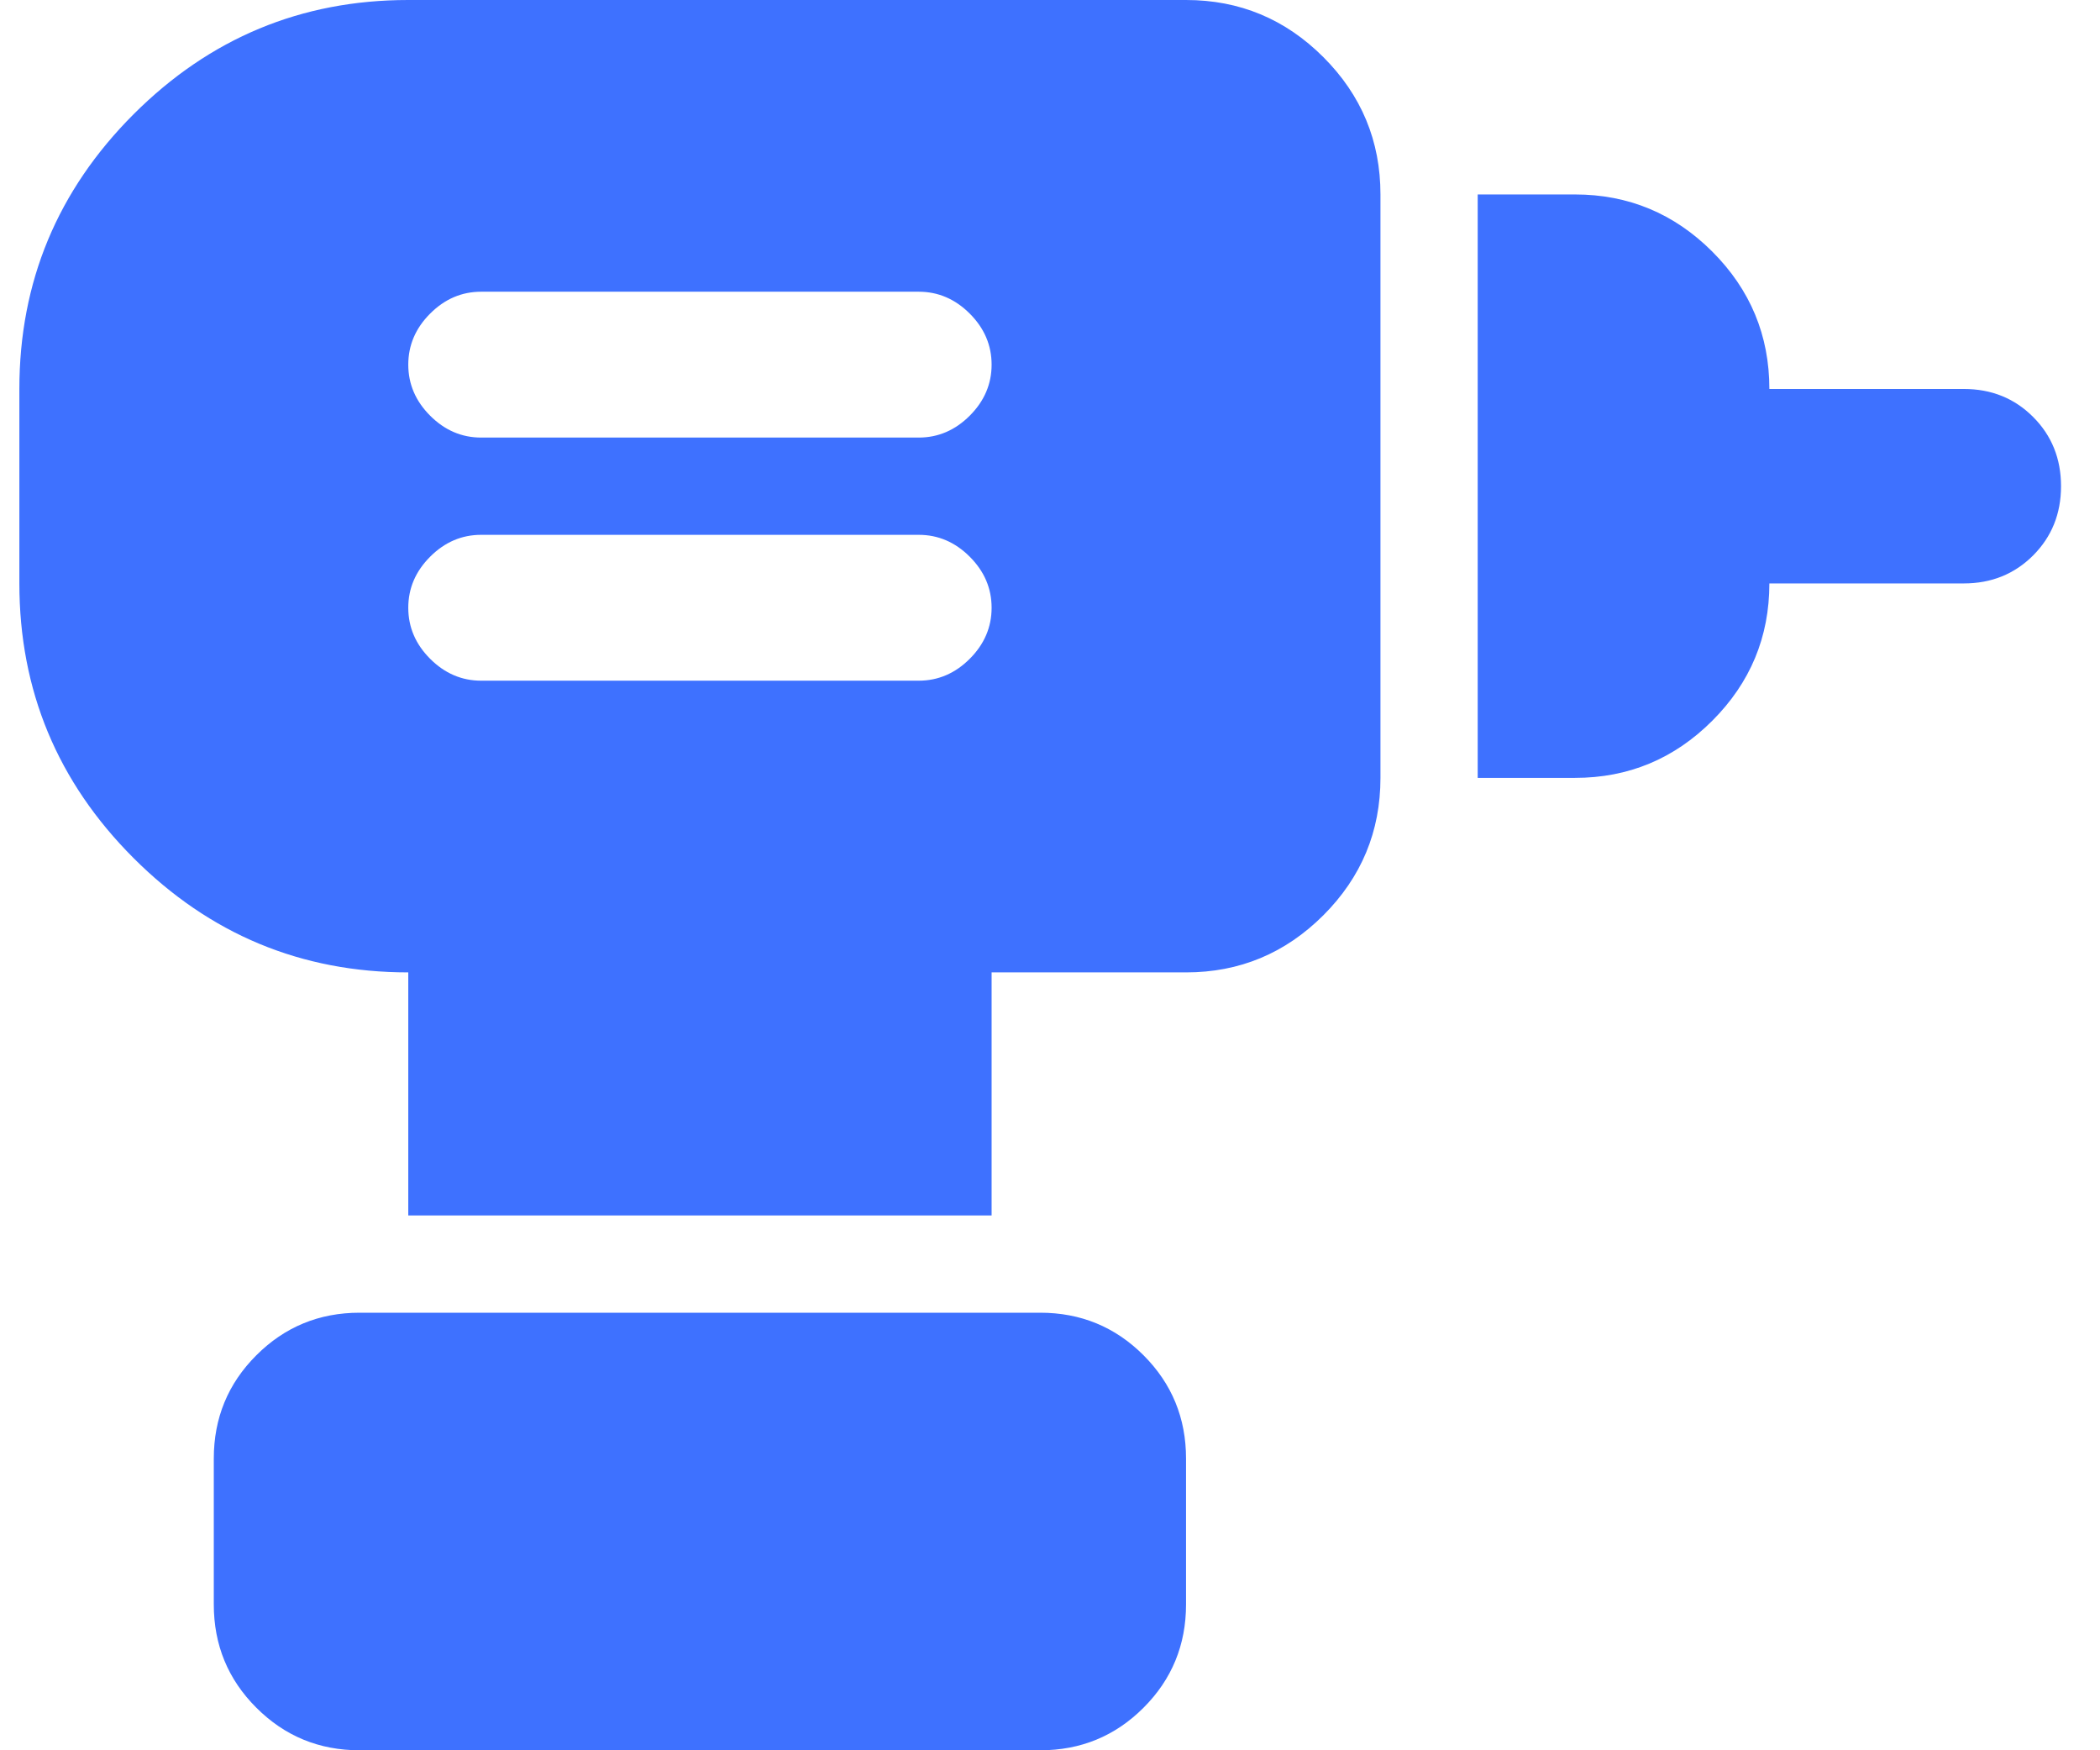
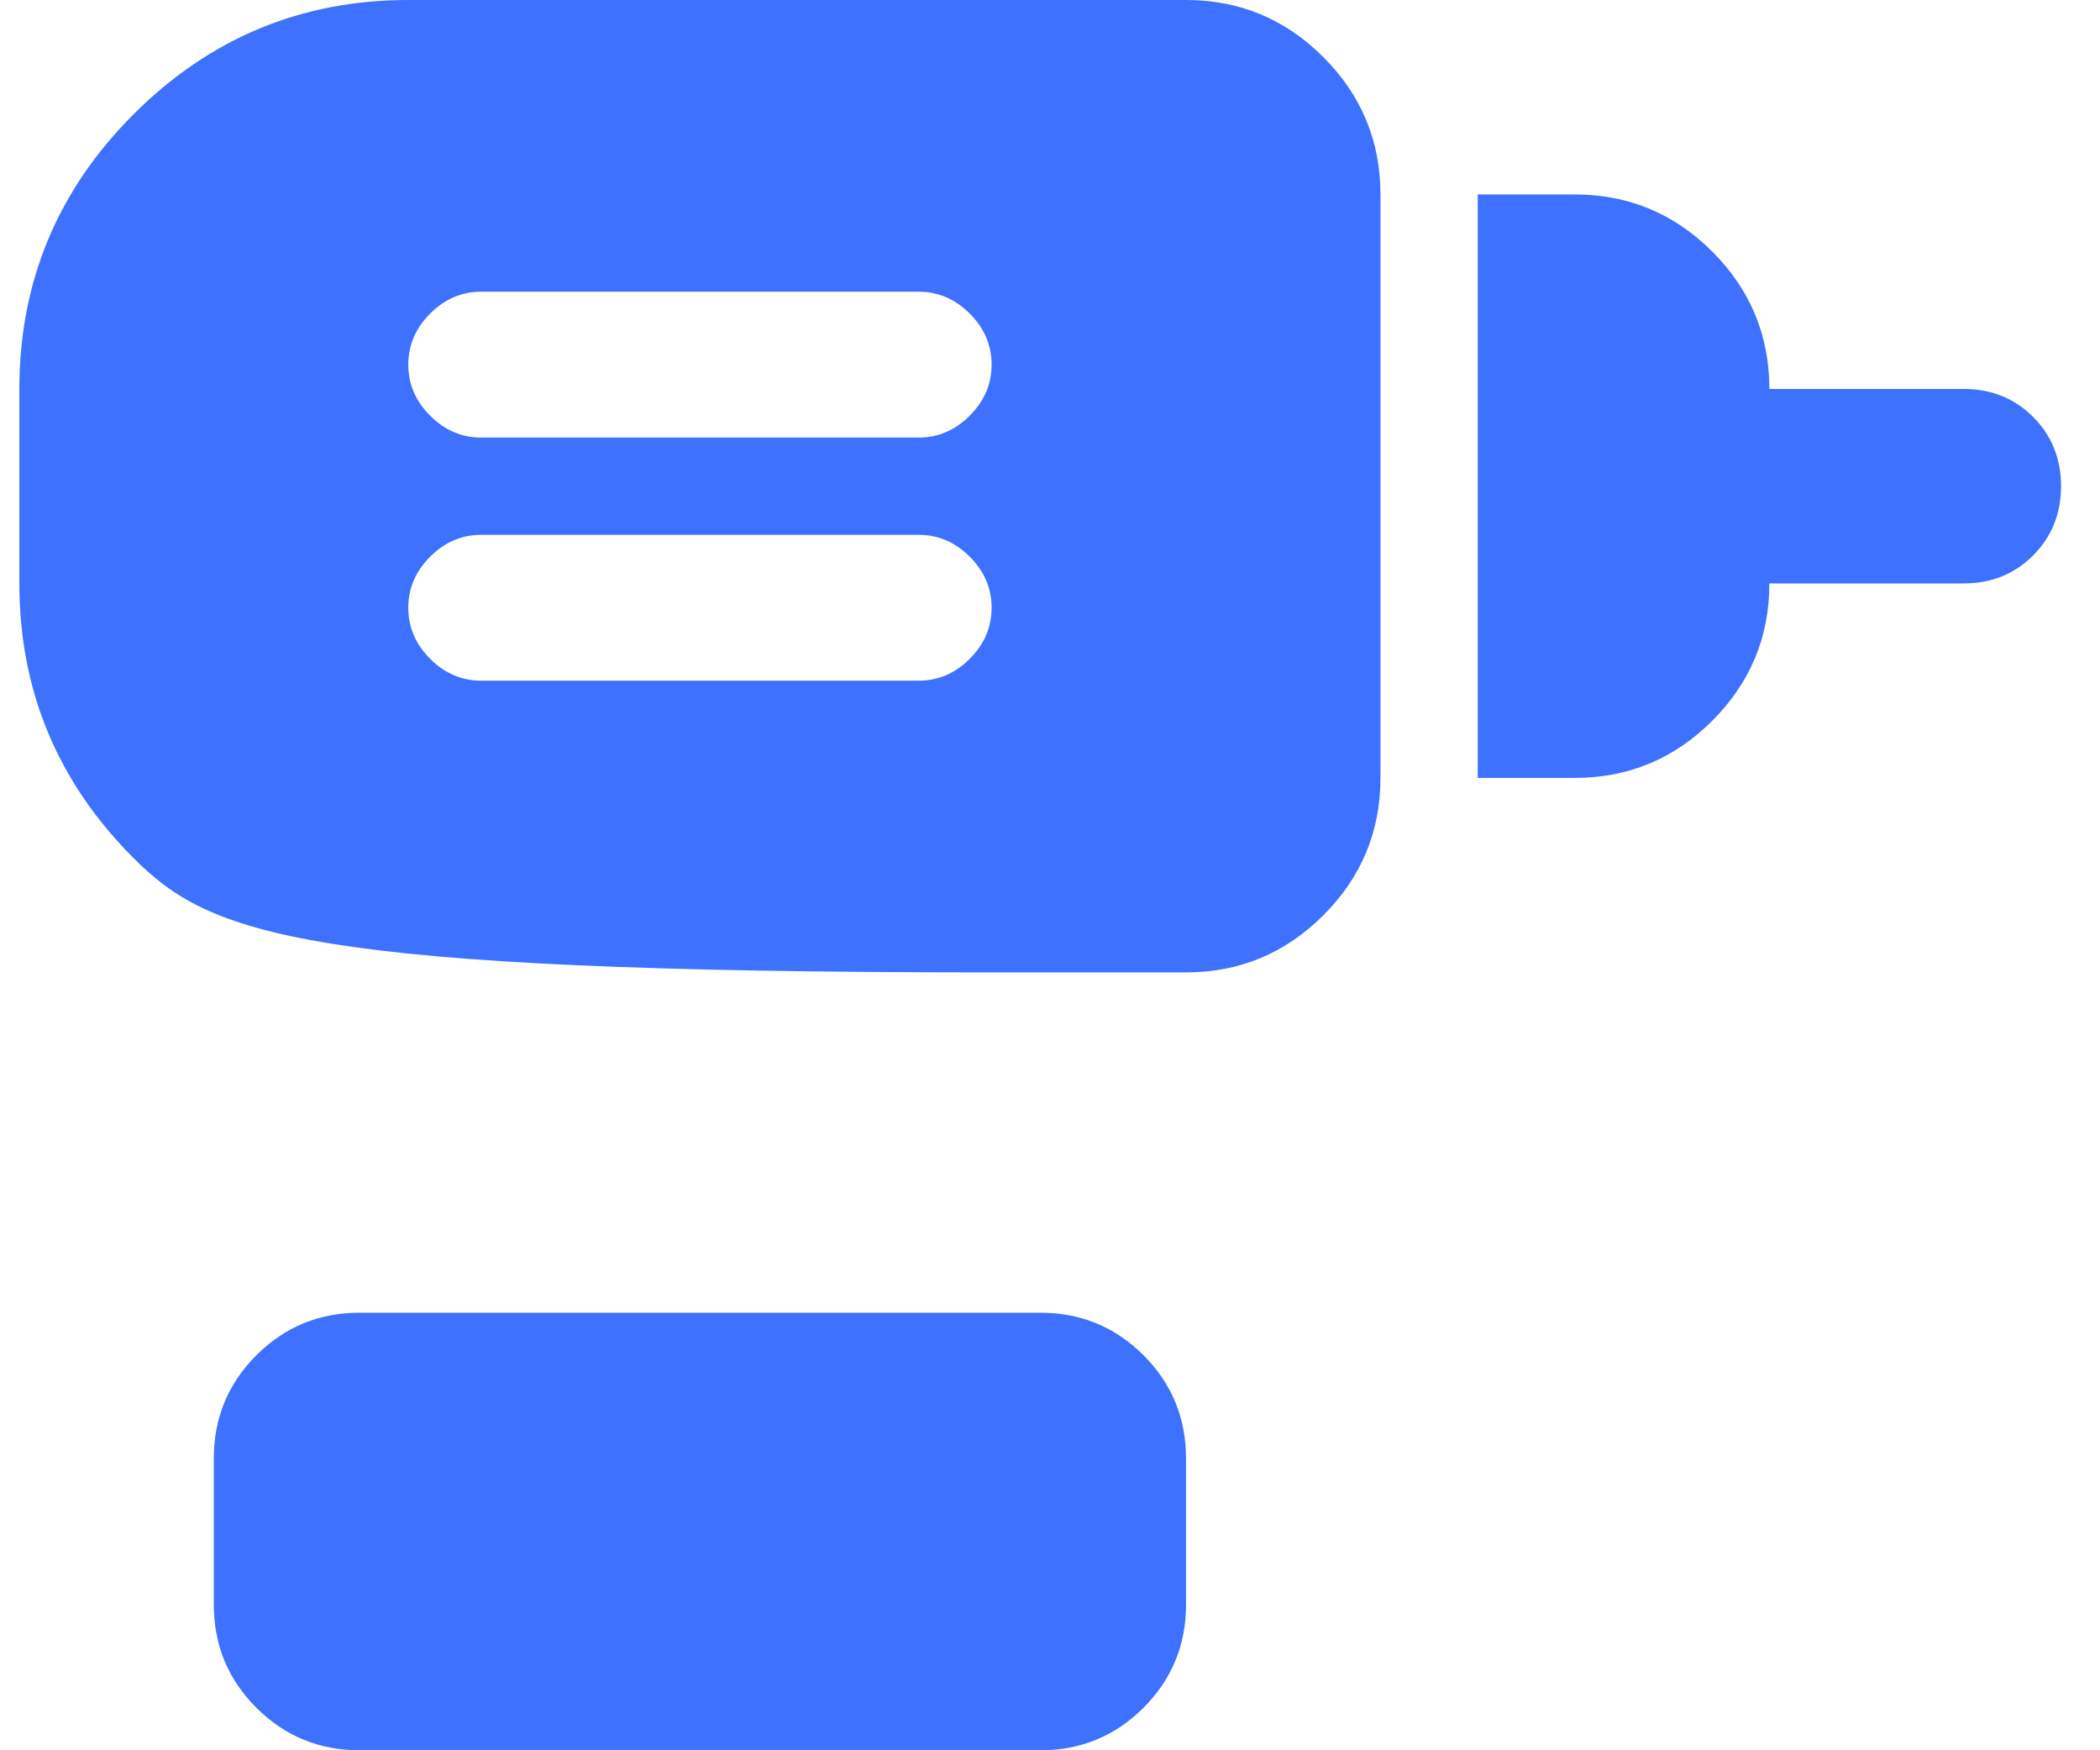
<svg xmlns="http://www.w3.org/2000/svg" width="36" height="30" viewBox="0 0 36 30" fill="none">
-   <path d="M8.249 11.667H15.749C16.082 11.667 16.374 11.542 16.624 11.292C16.874 11.042 16.999 10.75 16.999 10.417C16.999 10.083 16.874 9.792 16.624 9.542C16.374 9.292 16.082 9.167 15.749 9.167H8.249C7.915 9.167 7.624 9.292 7.374 9.542C7.124 9.792 6.999 10.083 6.999 10.417C6.999 10.75 7.124 11.042 7.374 11.292C7.624 11.542 7.915 11.667 8.249 11.667ZM8.249 7.5H15.749C16.082 7.5 16.374 7.375 16.624 7.125C16.874 6.875 16.999 6.583 16.999 6.25C16.999 5.917 16.874 5.625 16.624 5.375C16.374 5.125 16.082 5 15.749 5H8.249C7.915 5 7.624 5.125 7.374 5.375C7.124 5.625 6.999 5.917 6.999 6.25C6.999 6.583 7.124 6.875 7.374 7.125C7.624 7.375 7.915 7.5 8.249 7.5ZM25.332 13.333V3.333H26.999C27.915 3.333 28.7 3.66 29.353 4.312C30.006 4.965 30.332 5.75 30.332 6.667H33.665C34.138 6.667 34.533 6.826 34.853 7.146C35.172 7.465 35.332 7.861 35.332 8.333C35.332 8.806 35.172 9.201 34.853 9.521C34.533 9.84 34.138 10 33.665 10H30.332C30.332 10.917 30.006 11.701 29.353 12.354C28.7 13.007 27.915 13.333 26.999 13.333H25.332ZM16.999 20.833H6.999V16.667C5.165 16.667 3.596 16.014 2.29 14.708C0.985 13.403 0.332 11.833 0.332 10V6.667C0.332 4.833 0.985 3.264 2.29 1.958C3.596 0.653 5.165 0 6.999 0H20.332C21.249 0 22.033 0.326 22.686 0.979C23.339 1.632 23.665 2.417 23.665 3.333V13.333C23.665 14.25 23.339 15.035 22.686 15.688C22.033 16.34 21.249 16.667 20.332 16.667H16.999V20.833ZM6.165 30C5.471 30 4.881 29.757 4.395 29.271C3.908 28.785 3.665 28.194 3.665 27.5V25C3.665 24.306 3.908 23.715 4.395 23.229C4.881 22.743 5.471 22.5 6.165 22.5H17.832C18.526 22.5 19.117 22.743 19.603 23.229C20.089 23.715 20.332 24.306 20.332 25V27.5C20.332 28.194 20.089 28.785 19.603 29.271C19.117 29.757 18.526 30 17.832 30H6.165Z" fill="#3E71FF" />
+   <path d="M8.249 11.667H15.749C16.082 11.667 16.374 11.542 16.624 11.292C16.874 11.042 16.999 10.75 16.999 10.417C16.999 10.083 16.874 9.792 16.624 9.542C16.374 9.292 16.082 9.167 15.749 9.167H8.249C7.915 9.167 7.624 9.292 7.374 9.542C7.124 9.792 6.999 10.083 6.999 10.417C6.999 10.75 7.124 11.042 7.374 11.292C7.624 11.542 7.915 11.667 8.249 11.667ZM8.249 7.5H15.749C16.082 7.5 16.374 7.375 16.624 7.125C16.874 6.875 16.999 6.583 16.999 6.25C16.999 5.917 16.874 5.625 16.624 5.375C16.374 5.125 16.082 5 15.749 5H8.249C7.915 5 7.624 5.125 7.374 5.375C7.124 5.625 6.999 5.917 6.999 6.25C6.999 6.583 7.124 6.875 7.374 7.125C7.624 7.375 7.915 7.5 8.249 7.5ZM25.332 13.333V3.333H26.999C27.915 3.333 28.7 3.66 29.353 4.312C30.006 4.965 30.332 5.75 30.332 6.667H33.665C34.138 6.667 34.533 6.826 34.853 7.146C35.172 7.465 35.332 7.861 35.332 8.333C35.332 8.806 35.172 9.201 34.853 9.521C34.533 9.84 34.138 10 33.665 10H30.332C30.332 10.917 30.006 11.701 29.353 12.354C28.7 13.007 27.915 13.333 26.999 13.333H25.332ZM16.999 20.833V16.667C5.165 16.667 3.596 16.014 2.29 14.708C0.985 13.403 0.332 11.833 0.332 10V6.667C0.332 4.833 0.985 3.264 2.29 1.958C3.596 0.653 5.165 0 6.999 0H20.332C21.249 0 22.033 0.326 22.686 0.979C23.339 1.632 23.665 2.417 23.665 3.333V13.333C23.665 14.25 23.339 15.035 22.686 15.688C22.033 16.34 21.249 16.667 20.332 16.667H16.999V20.833ZM6.165 30C5.471 30 4.881 29.757 4.395 29.271C3.908 28.785 3.665 28.194 3.665 27.5V25C3.665 24.306 3.908 23.715 4.395 23.229C4.881 22.743 5.471 22.5 6.165 22.5H17.832C18.526 22.5 19.117 22.743 19.603 23.229C20.089 23.715 20.332 24.306 20.332 25V27.5C20.332 28.194 20.089 28.785 19.603 29.271C19.117 29.757 18.526 30 17.832 30H6.165Z" fill="#3E71FF" />
</svg>